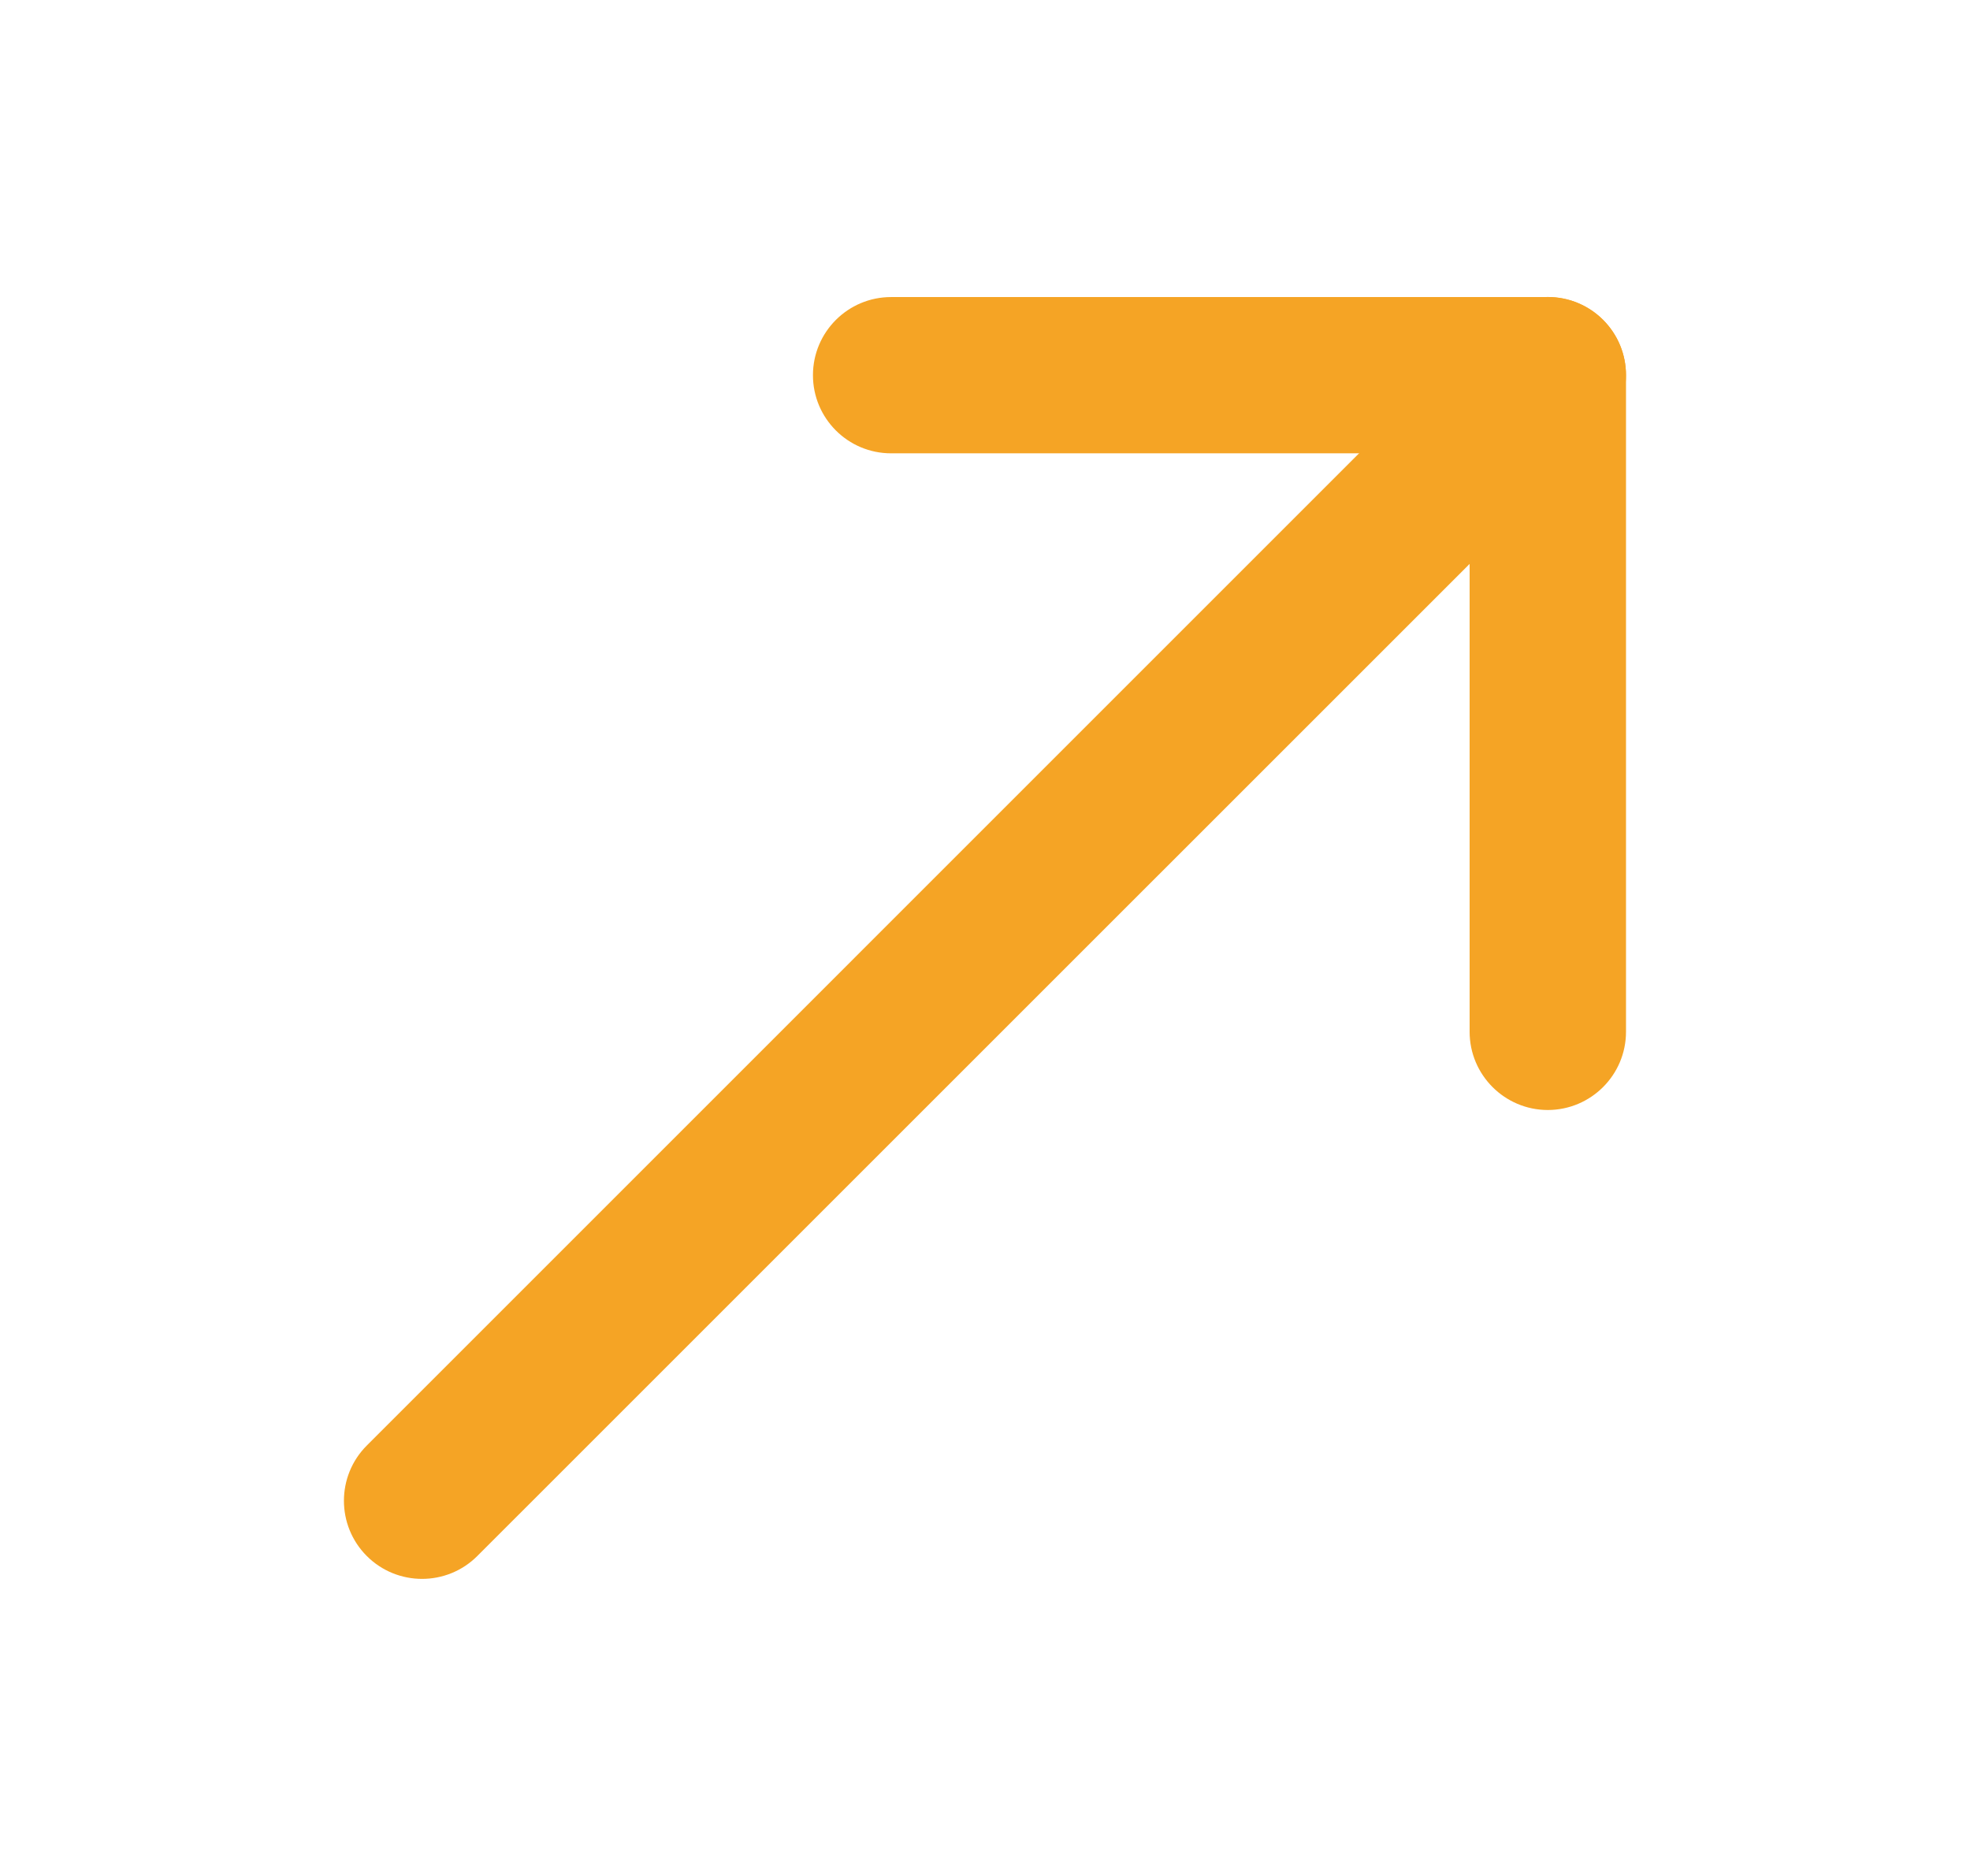
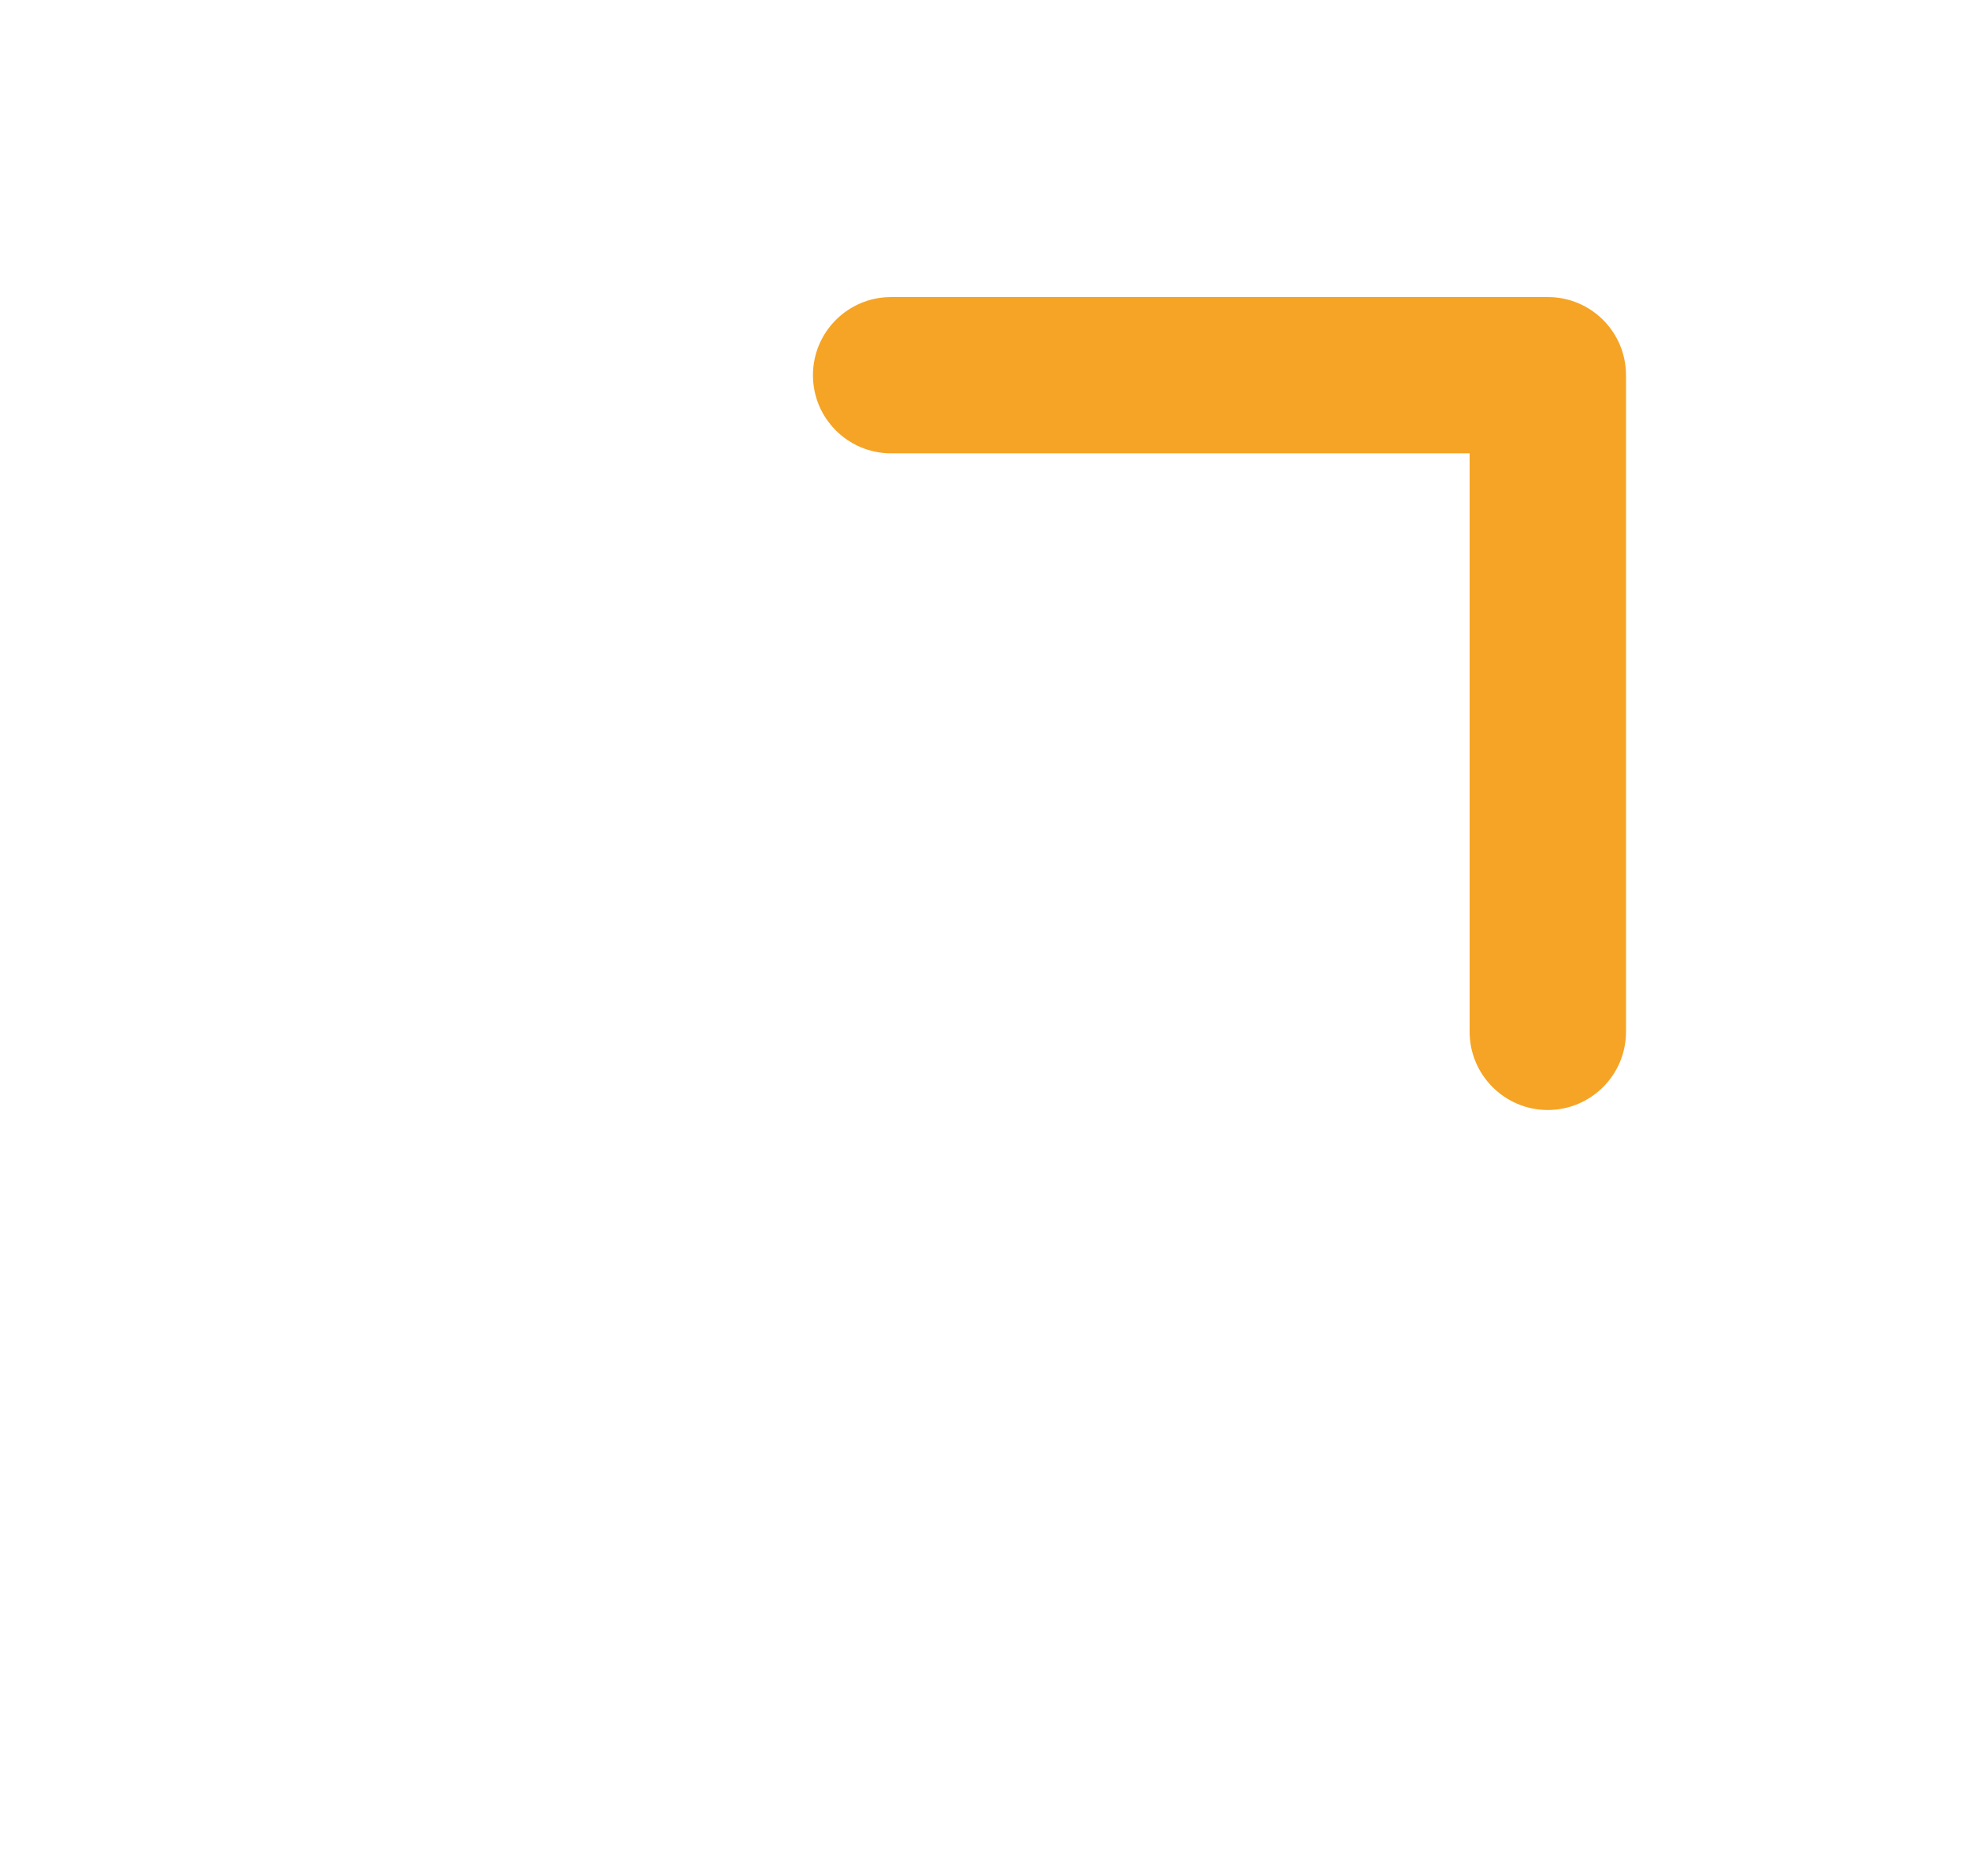
<svg xmlns="http://www.w3.org/2000/svg" width="21" height="20" viewBox="0 0 21 20" fill="none">
-   <path d="M15.91 3.41C16.236 3.085 16.763 3.085 17.089 3.41C17.414 3.736 17.414 4.263 17.089 4.589L5.088 16.589C4.763 16.914 4.235 16.914 3.91 16.589C3.585 16.264 3.585 15.736 3.91 15.411L15.91 3.41Z" fill="#F5A425" />
  <path d="M15.666 11V4.833H9.499C9.039 4.833 8.666 4.46 8.666 4C8.666 3.54 9.039 3.167 9.499 3.167H16.5C16.96 3.167 17.333 3.54 17.333 4V11C17.333 11.46 16.96 11.833 16.5 11.834C16.04 11.834 15.666 11.46 15.666 11Z" fill="#F5A425" />
</svg>